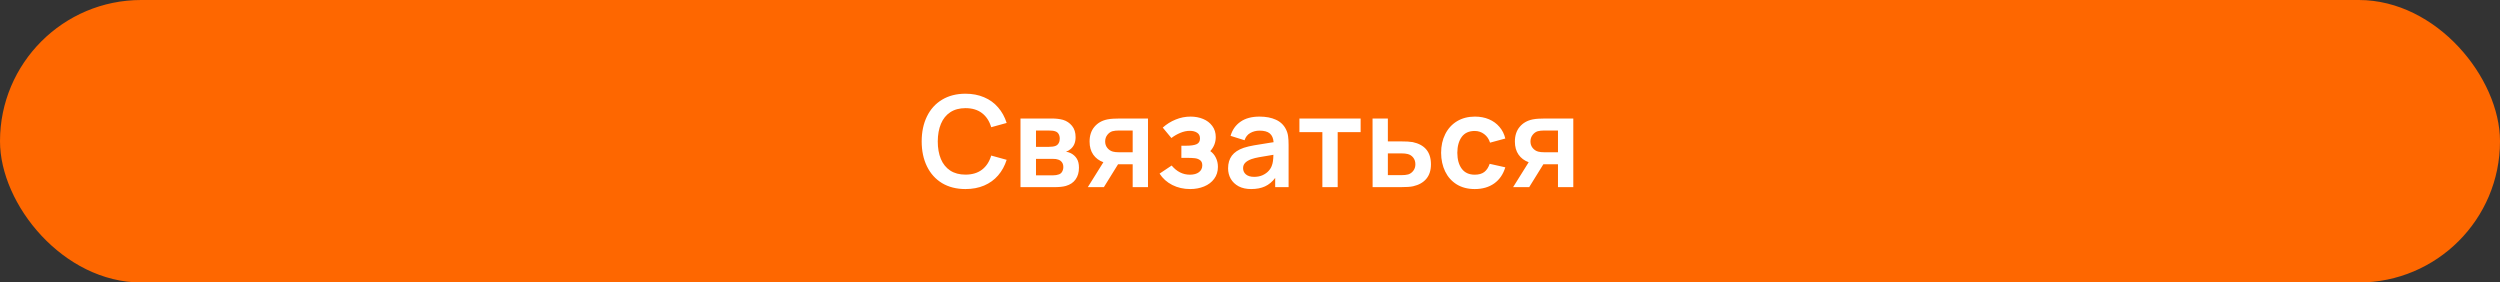
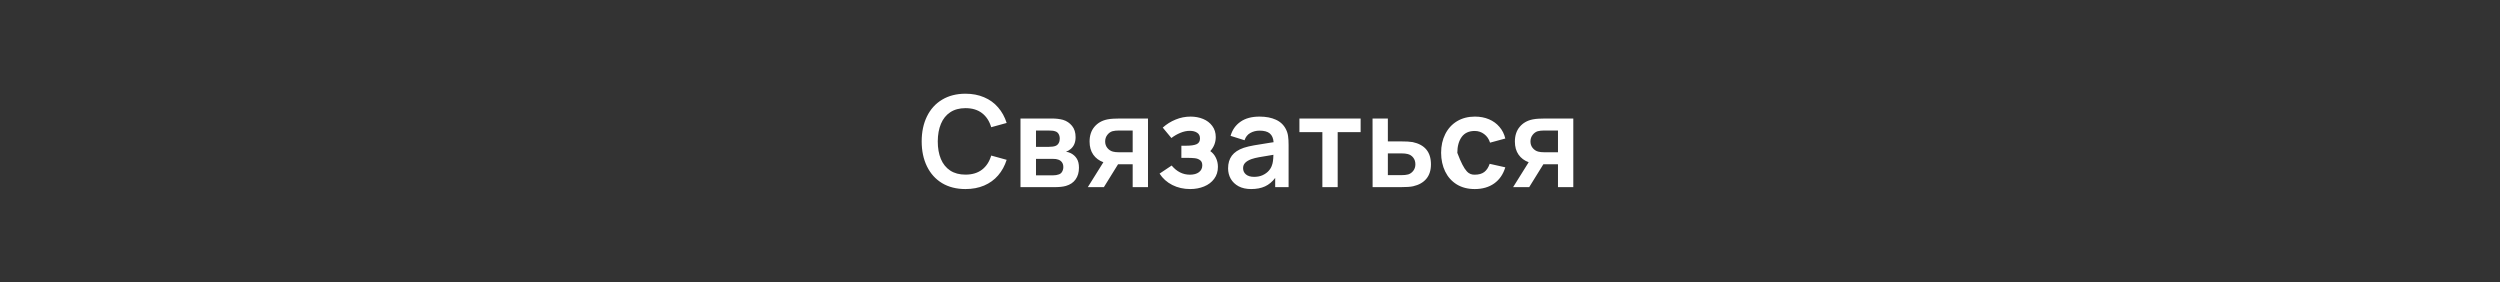
<svg xmlns="http://www.w3.org/2000/svg" width="354" height="40" viewBox="0 0 354 40" fill="none">
  <rect x="0" y="0" width="354" height="40" fill="#333333" stroke="none" />
-   <rect width="354" height="40" rx="20" fill="#FE6700" />
-   <path d="M136.711 26.77C135.439 26.77 134.335 26.491 133.399 25.933C132.469 25.369 131.755 24.577 131.257 23.557C130.759 22.537 130.51 21.358 130.51 20.02C130.51 18.682 130.759 17.503 131.257 16.483C131.755 15.463 132.469 14.674 133.399 14.116C134.335 13.552 135.439 13.27 136.711 13.27C137.689 13.27 138.568 13.438 139.348 13.774C140.134 14.104 140.794 14.581 141.328 15.205C141.868 15.823 142.273 16.558 142.543 17.41L140.356 18.013C140.098 17.149 139.663 16.483 139.051 16.015C138.439 15.547 137.659 15.313 136.711 15.313C135.859 15.313 135.139 15.508 134.551 15.898C133.969 16.282 133.531 16.828 133.237 17.536C132.943 18.238 132.793 19.066 132.787 20.02C132.787 20.974 132.934 21.805 133.228 22.513C133.522 23.215 133.963 23.761 134.551 24.151C135.139 24.535 135.859 24.727 136.711 24.727C137.659 24.727 138.439 24.493 139.051 24.025C139.663 23.557 140.098 22.891 140.356 22.027L142.543 22.63C142.273 23.482 141.868 24.22 141.328 24.844C140.794 25.462 140.134 25.939 139.348 26.275C138.568 26.605 137.689 26.77 136.711 26.77ZM144.501 26.5V16.78H148.92C149.526 16.78 150.06 16.843 150.522 16.969C151.038 17.125 151.464 17.41 151.8 17.824C152.136 18.232 152.304 18.766 152.304 19.426C152.304 20.164 152.064 20.728 151.584 21.118C151.368 21.298 151.155 21.418 150.945 21.478C151.191 21.52 151.413 21.589 151.611 21.685C151.971 21.865 152.256 22.12 152.466 22.45C152.676 22.774 152.781 23.206 152.781 23.746C152.781 24.406 152.622 24.958 152.304 25.402C151.992 25.846 151.533 26.155 150.927 26.329C150.531 26.443 149.982 26.5 149.28 26.5H144.501ZM148.497 20.794C148.935 20.794 149.265 20.746 149.487 20.65C149.673 20.572 149.814 20.443 149.91 20.263C150.012 20.083 150.063 19.873 150.063 19.633C150.063 19.381 150.009 19.162 149.901 18.976C149.793 18.784 149.628 18.655 149.406 18.589C149.202 18.517 148.884 18.481 148.452 18.481H146.697V20.794H148.497ZM149.127 24.826C149.433 24.826 149.706 24.781 149.946 24.691C150.15 24.619 150.303 24.487 150.405 24.295C150.513 24.103 150.567 23.89 150.567 23.656C150.567 23.374 150.498 23.143 150.36 22.963C150.222 22.783 150.042 22.66 149.82 22.594C149.658 22.528 149.412 22.495 149.082 22.495H146.697V24.826H149.127ZM162.556 16.78V26.5H160.387V23.26H158.65H158.317L156.31 26.5H154.033L156.238 22.972C155.632 22.75 155.155 22.393 154.807 21.901C154.459 21.403 154.285 20.785 154.285 20.047C154.285 19.195 154.513 18.499 154.969 17.959C155.425 17.413 156.04 17.062 156.814 16.906C157.09 16.852 157.372 16.819 157.66 16.807C157.954 16.789 158.272 16.78 158.614 16.78H162.556ZM160.387 21.559V18.481H158.425C158.083 18.481 157.783 18.514 157.525 18.58C157.243 18.664 157 18.838 156.796 19.102C156.592 19.366 156.49 19.675 156.49 20.029C156.49 20.389 156.595 20.698 156.805 20.956C157.015 21.214 157.276 21.385 157.588 21.469C157.81 21.529 158.089 21.559 158.425 21.559H160.387ZM171.377 21.397C171.719 21.637 171.983 21.952 172.169 22.342C172.361 22.732 172.457 23.161 172.457 23.629C172.457 24.283 172.28 24.847 171.926 25.321C171.578 25.795 171.104 26.155 170.504 26.401C169.91 26.647 169.25 26.77 168.524 26.77C167.6 26.77 166.757 26.578 165.995 26.194C165.233 25.804 164.633 25.267 164.195 24.583L165.905 23.44C166.631 24.304 167.492 24.736 168.488 24.736C169.028 24.736 169.454 24.619 169.766 24.385C170.084 24.145 170.243 23.821 170.243 23.413C170.243 23.083 170.144 22.843 169.946 22.693C169.748 22.537 169.502 22.441 169.208 22.405C168.914 22.369 168.512 22.351 168.002 22.351H167.282V20.632H167.993C168.623 20.632 169.1 20.563 169.424 20.425C169.754 20.281 169.919 20.008 169.919 19.606C169.919 19.24 169.784 18.97 169.514 18.796C169.244 18.616 168.899 18.526 168.479 18.526C168.035 18.526 167.585 18.622 167.129 18.814C166.679 19 166.259 19.243 165.869 19.543L164.645 18.067C165.197 17.575 165.809 17.194 166.481 16.924C167.153 16.648 167.855 16.51 168.587 16.51C169.229 16.51 169.82 16.621 170.36 16.843C170.9 17.065 171.332 17.395 171.656 17.833C171.986 18.271 172.151 18.796 172.151 19.408C172.151 20.158 171.893 20.821 171.377 21.397ZM182.096 18.319C182.252 18.631 182.351 18.955 182.393 19.291C182.441 19.621 182.465 20.035 182.465 20.533V26.5H180.566V25.195C180.152 25.741 179.672 26.14 179.126 26.392C178.58 26.644 177.923 26.77 177.155 26.77C176.471 26.77 175.883 26.641 175.391 26.383C174.905 26.119 174.533 25.765 174.275 25.321C174.023 24.877 173.897 24.382 173.897 23.836C173.897 23.122 174.074 22.525 174.428 22.045C174.788 21.565 175.349 21.193 176.111 20.929C176.537 20.791 177.026 20.674 177.578 20.578C178.136 20.476 178.931 20.347 179.963 20.191L180.341 20.137C180.299 19.573 180.119 19.159 179.801 18.895C179.489 18.631 179.006 18.499 178.352 18.499C177.872 18.499 177.434 18.61 177.038 18.832C176.648 19.054 176.378 19.396 176.228 19.858L174.248 19.237C174.494 18.385 174.962 17.719 175.652 17.239C176.342 16.753 177.242 16.51 178.352 16.51C179.252 16.51 180.023 16.657 180.665 16.951C181.313 17.245 181.79 17.701 182.096 18.319ZM180.098 23.431C180.23 23.113 180.302 22.609 180.314 21.919C179.372 22.069 178.694 22.183 178.28 22.261C177.872 22.333 177.512 22.423 177.2 22.531C176.81 22.675 176.516 22.849 176.318 23.053C176.12 23.257 176.021 23.509 176.021 23.809C176.021 24.175 176.156 24.472 176.426 24.7C176.702 24.928 177.089 25.042 177.587 25.042C178.049 25.042 178.454 24.961 178.802 24.799C179.156 24.631 179.441 24.424 179.657 24.178C179.873 23.932 180.02 23.683 180.098 23.431ZM189.416 26.5H187.247V18.706H183.998V16.78H192.665V18.706H189.416V26.5ZM194.361 26.5L194.352 16.78H196.521V20.02H198.267C199.071 20.02 199.659 20.053 200.031 20.119C201.759 20.485 202.623 21.535 202.623 23.269C202.623 24.115 202.404 24.799 201.966 25.321C201.534 25.837 200.913 26.188 200.103 26.374C199.731 26.458 199.128 26.5 198.294 26.5H194.361ZM198.483 24.799C198.837 24.799 199.14 24.766 199.392 24.7C199.674 24.616 199.914 24.448 200.112 24.196C200.316 23.938 200.418 23.629 200.418 23.269C200.418 22.891 200.316 22.573 200.112 22.315C199.908 22.057 199.647 21.889 199.329 21.811C199.095 21.751 198.813 21.721 198.483 21.721H196.521V24.799H198.483ZM208.822 26.77C207.844 26.77 206.995 26.551 206.275 26.113C205.561 25.669 205.015 25.06 204.637 24.286C204.259 23.506 204.067 22.624 204.061 21.64C204.061 20.65 204.256 19.768 204.646 18.994C205.036 18.214 205.591 17.605 206.311 17.167C207.037 16.729 207.883 16.51 208.849 16.51C209.581 16.51 210.244 16.636 210.838 16.888C211.432 17.14 211.927 17.5 212.323 17.968C212.725 18.43 213.001 18.979 213.151 19.615L210.991 20.2C210.829 19.684 210.55 19.279 210.154 18.985C209.764 18.691 209.32 18.544 208.822 18.544C208.006 18.544 207.391 18.826 206.977 19.39C206.569 19.954 206.362 20.704 206.356 21.64C206.362 22.594 206.575 23.35 206.995 23.908C207.415 24.46 208.024 24.736 208.822 24.736C209.386 24.736 209.836 24.61 210.172 24.358C210.508 24.1 210.763 23.713 210.937 23.197L213.151 23.692C212.851 24.682 212.326 25.444 211.576 25.978C210.826 26.506 209.908 26.77 208.822 26.77ZM222.779 16.78V26.5H220.61V23.26H218.873H218.54L216.533 26.5H214.256L216.461 22.972C215.855 22.75 215.378 22.393 215.03 21.901C214.682 21.403 214.508 20.785 214.508 20.047C214.508 19.195 214.736 18.499 215.192 17.959C215.648 17.413 216.263 17.062 217.037 16.906C217.313 16.852 217.595 16.819 217.883 16.807C218.177 16.789 218.495 16.78 218.837 16.78H222.779ZM220.61 21.559V18.481H218.648C218.306 18.481 218.006 18.514 217.748 18.58C217.466 18.664 217.223 18.838 217.019 19.102C216.815 19.366 216.713 19.675 216.713 20.029C216.713 20.389 216.818 20.698 217.028 20.956C217.238 21.214 217.499 21.385 217.811 21.469C218.033 21.529 218.312 21.559 218.648 21.559H220.61Z" fill="white" />
+   <path d="M136.711 26.77C135.439 26.77 134.335 26.491 133.399 25.933C132.469 25.369 131.755 24.577 131.257 23.557C130.759 22.537 130.51 21.358 130.51 20.02C130.51 18.682 130.759 17.503 131.257 16.483C131.755 15.463 132.469 14.674 133.399 14.116C134.335 13.552 135.439 13.27 136.711 13.27C137.689 13.27 138.568 13.438 139.348 13.774C140.134 14.104 140.794 14.581 141.328 15.205C141.868 15.823 142.273 16.558 142.543 17.41L140.356 18.013C140.098 17.149 139.663 16.483 139.051 16.015C138.439 15.547 137.659 15.313 136.711 15.313C135.859 15.313 135.139 15.508 134.551 15.898C133.969 16.282 133.531 16.828 133.237 17.536C132.943 18.238 132.793 19.066 132.787 20.02C132.787 20.974 132.934 21.805 133.228 22.513C133.522 23.215 133.963 23.761 134.551 24.151C135.139 24.535 135.859 24.727 136.711 24.727C137.659 24.727 138.439 24.493 139.051 24.025C139.663 23.557 140.098 22.891 140.356 22.027L142.543 22.63C142.273 23.482 141.868 24.22 141.328 24.844C140.794 25.462 140.134 25.939 139.348 26.275C138.568 26.605 137.689 26.77 136.711 26.77ZM144.501 26.5V16.78H148.92C149.526 16.78 150.06 16.843 150.522 16.969C151.038 17.125 151.464 17.41 151.8 17.824C152.136 18.232 152.304 18.766 152.304 19.426C152.304 20.164 152.064 20.728 151.584 21.118C151.368 21.298 151.155 21.418 150.945 21.478C151.191 21.52 151.413 21.589 151.611 21.685C151.971 21.865 152.256 22.12 152.466 22.45C152.676 22.774 152.781 23.206 152.781 23.746C152.781 24.406 152.622 24.958 152.304 25.402C151.992 25.846 151.533 26.155 150.927 26.329C150.531 26.443 149.982 26.5 149.28 26.5H144.501ZM148.497 20.794C148.935 20.794 149.265 20.746 149.487 20.65C149.673 20.572 149.814 20.443 149.91 20.263C150.012 20.083 150.063 19.873 150.063 19.633C150.063 19.381 150.009 19.162 149.901 18.976C149.793 18.784 149.628 18.655 149.406 18.589C149.202 18.517 148.884 18.481 148.452 18.481H146.697V20.794H148.497ZM149.127 24.826C149.433 24.826 149.706 24.781 149.946 24.691C150.15 24.619 150.303 24.487 150.405 24.295C150.513 24.103 150.567 23.89 150.567 23.656C150.567 23.374 150.498 23.143 150.36 22.963C150.222 22.783 150.042 22.66 149.82 22.594C149.658 22.528 149.412 22.495 149.082 22.495H146.697V24.826H149.127ZM162.556 16.78V26.5H160.387V23.26H158.65H158.317L156.31 26.5H154.033L156.238 22.972C155.632 22.75 155.155 22.393 154.807 21.901C154.459 21.403 154.285 20.785 154.285 20.047C154.285 19.195 154.513 18.499 154.969 17.959C155.425 17.413 156.04 17.062 156.814 16.906C157.09 16.852 157.372 16.819 157.66 16.807C157.954 16.789 158.272 16.78 158.614 16.78H162.556ZM160.387 21.559V18.481H158.425C158.083 18.481 157.783 18.514 157.525 18.58C157.243 18.664 157 18.838 156.796 19.102C156.592 19.366 156.49 19.675 156.49 20.029C156.49 20.389 156.595 20.698 156.805 20.956C157.015 21.214 157.276 21.385 157.588 21.469C157.81 21.529 158.089 21.559 158.425 21.559H160.387ZM171.377 21.397C171.719 21.637 171.983 21.952 172.169 22.342C172.361 22.732 172.457 23.161 172.457 23.629C172.457 24.283 172.28 24.847 171.926 25.321C171.578 25.795 171.104 26.155 170.504 26.401C169.91 26.647 169.25 26.77 168.524 26.77C167.6 26.77 166.757 26.578 165.995 26.194C165.233 25.804 164.633 25.267 164.195 24.583L165.905 23.44C166.631 24.304 167.492 24.736 168.488 24.736C169.028 24.736 169.454 24.619 169.766 24.385C170.084 24.145 170.243 23.821 170.243 23.413C170.243 23.083 170.144 22.843 169.946 22.693C169.748 22.537 169.502 22.441 169.208 22.405C168.914 22.369 168.512 22.351 168.002 22.351H167.282V20.632H167.993C168.623 20.632 169.1 20.563 169.424 20.425C169.754 20.281 169.919 20.008 169.919 19.606C169.919 19.24 169.784 18.97 169.514 18.796C169.244 18.616 168.899 18.526 168.479 18.526C168.035 18.526 167.585 18.622 167.129 18.814C166.679 19 166.259 19.243 165.869 19.543L164.645 18.067C165.197 17.575 165.809 17.194 166.481 16.924C167.153 16.648 167.855 16.51 168.587 16.51C169.229 16.51 169.82 16.621 170.36 16.843C170.9 17.065 171.332 17.395 171.656 17.833C171.986 18.271 172.151 18.796 172.151 19.408C172.151 20.158 171.893 20.821 171.377 21.397ZM182.096 18.319C182.252 18.631 182.351 18.955 182.393 19.291C182.441 19.621 182.465 20.035 182.465 20.533V26.5H180.566V25.195C180.152 25.741 179.672 26.14 179.126 26.392C178.58 26.644 177.923 26.77 177.155 26.77C176.471 26.77 175.883 26.641 175.391 26.383C174.905 26.119 174.533 25.765 174.275 25.321C174.023 24.877 173.897 24.382 173.897 23.836C173.897 23.122 174.074 22.525 174.428 22.045C174.788 21.565 175.349 21.193 176.111 20.929C176.537 20.791 177.026 20.674 177.578 20.578C178.136 20.476 178.931 20.347 179.963 20.191L180.341 20.137C180.299 19.573 180.119 19.159 179.801 18.895C179.489 18.631 179.006 18.499 178.352 18.499C177.872 18.499 177.434 18.61 177.038 18.832C176.648 19.054 176.378 19.396 176.228 19.858L174.248 19.237C174.494 18.385 174.962 17.719 175.652 17.239C176.342 16.753 177.242 16.51 178.352 16.51C179.252 16.51 180.023 16.657 180.665 16.951C181.313 17.245 181.79 17.701 182.096 18.319ZM180.098 23.431C180.23 23.113 180.302 22.609 180.314 21.919C179.372 22.069 178.694 22.183 178.28 22.261C177.872 22.333 177.512 22.423 177.2 22.531C176.81 22.675 176.516 22.849 176.318 23.053C176.12 23.257 176.021 23.509 176.021 23.809C176.021 24.175 176.156 24.472 176.426 24.7C176.702 24.928 177.089 25.042 177.587 25.042C178.049 25.042 178.454 24.961 178.802 24.799C179.156 24.631 179.441 24.424 179.657 24.178C179.873 23.932 180.02 23.683 180.098 23.431ZM189.416 26.5H187.247V18.706H183.998V16.78H192.665V18.706H189.416V26.5ZM194.361 26.5L194.352 16.78H196.521V20.02H198.267C199.071 20.02 199.659 20.053 200.031 20.119C201.759 20.485 202.623 21.535 202.623 23.269C202.623 24.115 202.404 24.799 201.966 25.321C201.534 25.837 200.913 26.188 200.103 26.374C199.731 26.458 199.128 26.5 198.294 26.5H194.361ZM198.483 24.799C198.837 24.799 199.14 24.766 199.392 24.7C199.674 24.616 199.914 24.448 200.112 24.196C200.316 23.938 200.418 23.629 200.418 23.269C200.418 22.891 200.316 22.573 200.112 22.315C199.908 22.057 199.647 21.889 199.329 21.811C199.095 21.751 198.813 21.721 198.483 21.721H196.521V24.799H198.483ZM208.822 26.77C207.844 26.77 206.995 26.551 206.275 26.113C205.561 25.669 205.015 25.06 204.637 24.286C204.259 23.506 204.067 22.624 204.061 21.64C204.061 20.65 204.256 19.768 204.646 18.994C205.036 18.214 205.591 17.605 206.311 17.167C207.037 16.729 207.883 16.51 208.849 16.51C209.581 16.51 210.244 16.636 210.838 16.888C211.432 17.14 211.927 17.5 212.323 17.968C212.725 18.43 213.001 18.979 213.151 19.615L210.991 20.2C210.829 19.684 210.55 19.279 210.154 18.985C209.764 18.691 209.32 18.544 208.822 18.544C208.006 18.544 207.391 18.826 206.977 19.39C206.569 19.954 206.362 20.704 206.356 21.64C207.415 24.46 208.024 24.736 208.822 24.736C209.386 24.736 209.836 24.61 210.172 24.358C210.508 24.1 210.763 23.713 210.937 23.197L213.151 23.692C212.851 24.682 212.326 25.444 211.576 25.978C210.826 26.506 209.908 26.77 208.822 26.77ZM222.779 16.78V26.5H220.61V23.26H218.873H218.54L216.533 26.5H214.256L216.461 22.972C215.855 22.75 215.378 22.393 215.03 21.901C214.682 21.403 214.508 20.785 214.508 20.047C214.508 19.195 214.736 18.499 215.192 17.959C215.648 17.413 216.263 17.062 217.037 16.906C217.313 16.852 217.595 16.819 217.883 16.807C218.177 16.789 218.495 16.78 218.837 16.78H222.779ZM220.61 21.559V18.481H218.648C218.306 18.481 218.006 18.514 217.748 18.58C217.466 18.664 217.223 18.838 217.019 19.102C216.815 19.366 216.713 19.675 216.713 20.029C216.713 20.389 216.818 20.698 217.028 20.956C217.238 21.214 217.499 21.385 217.811 21.469C218.033 21.529 218.312 21.559 218.648 21.559H220.61Z" fill="white" />
</svg>